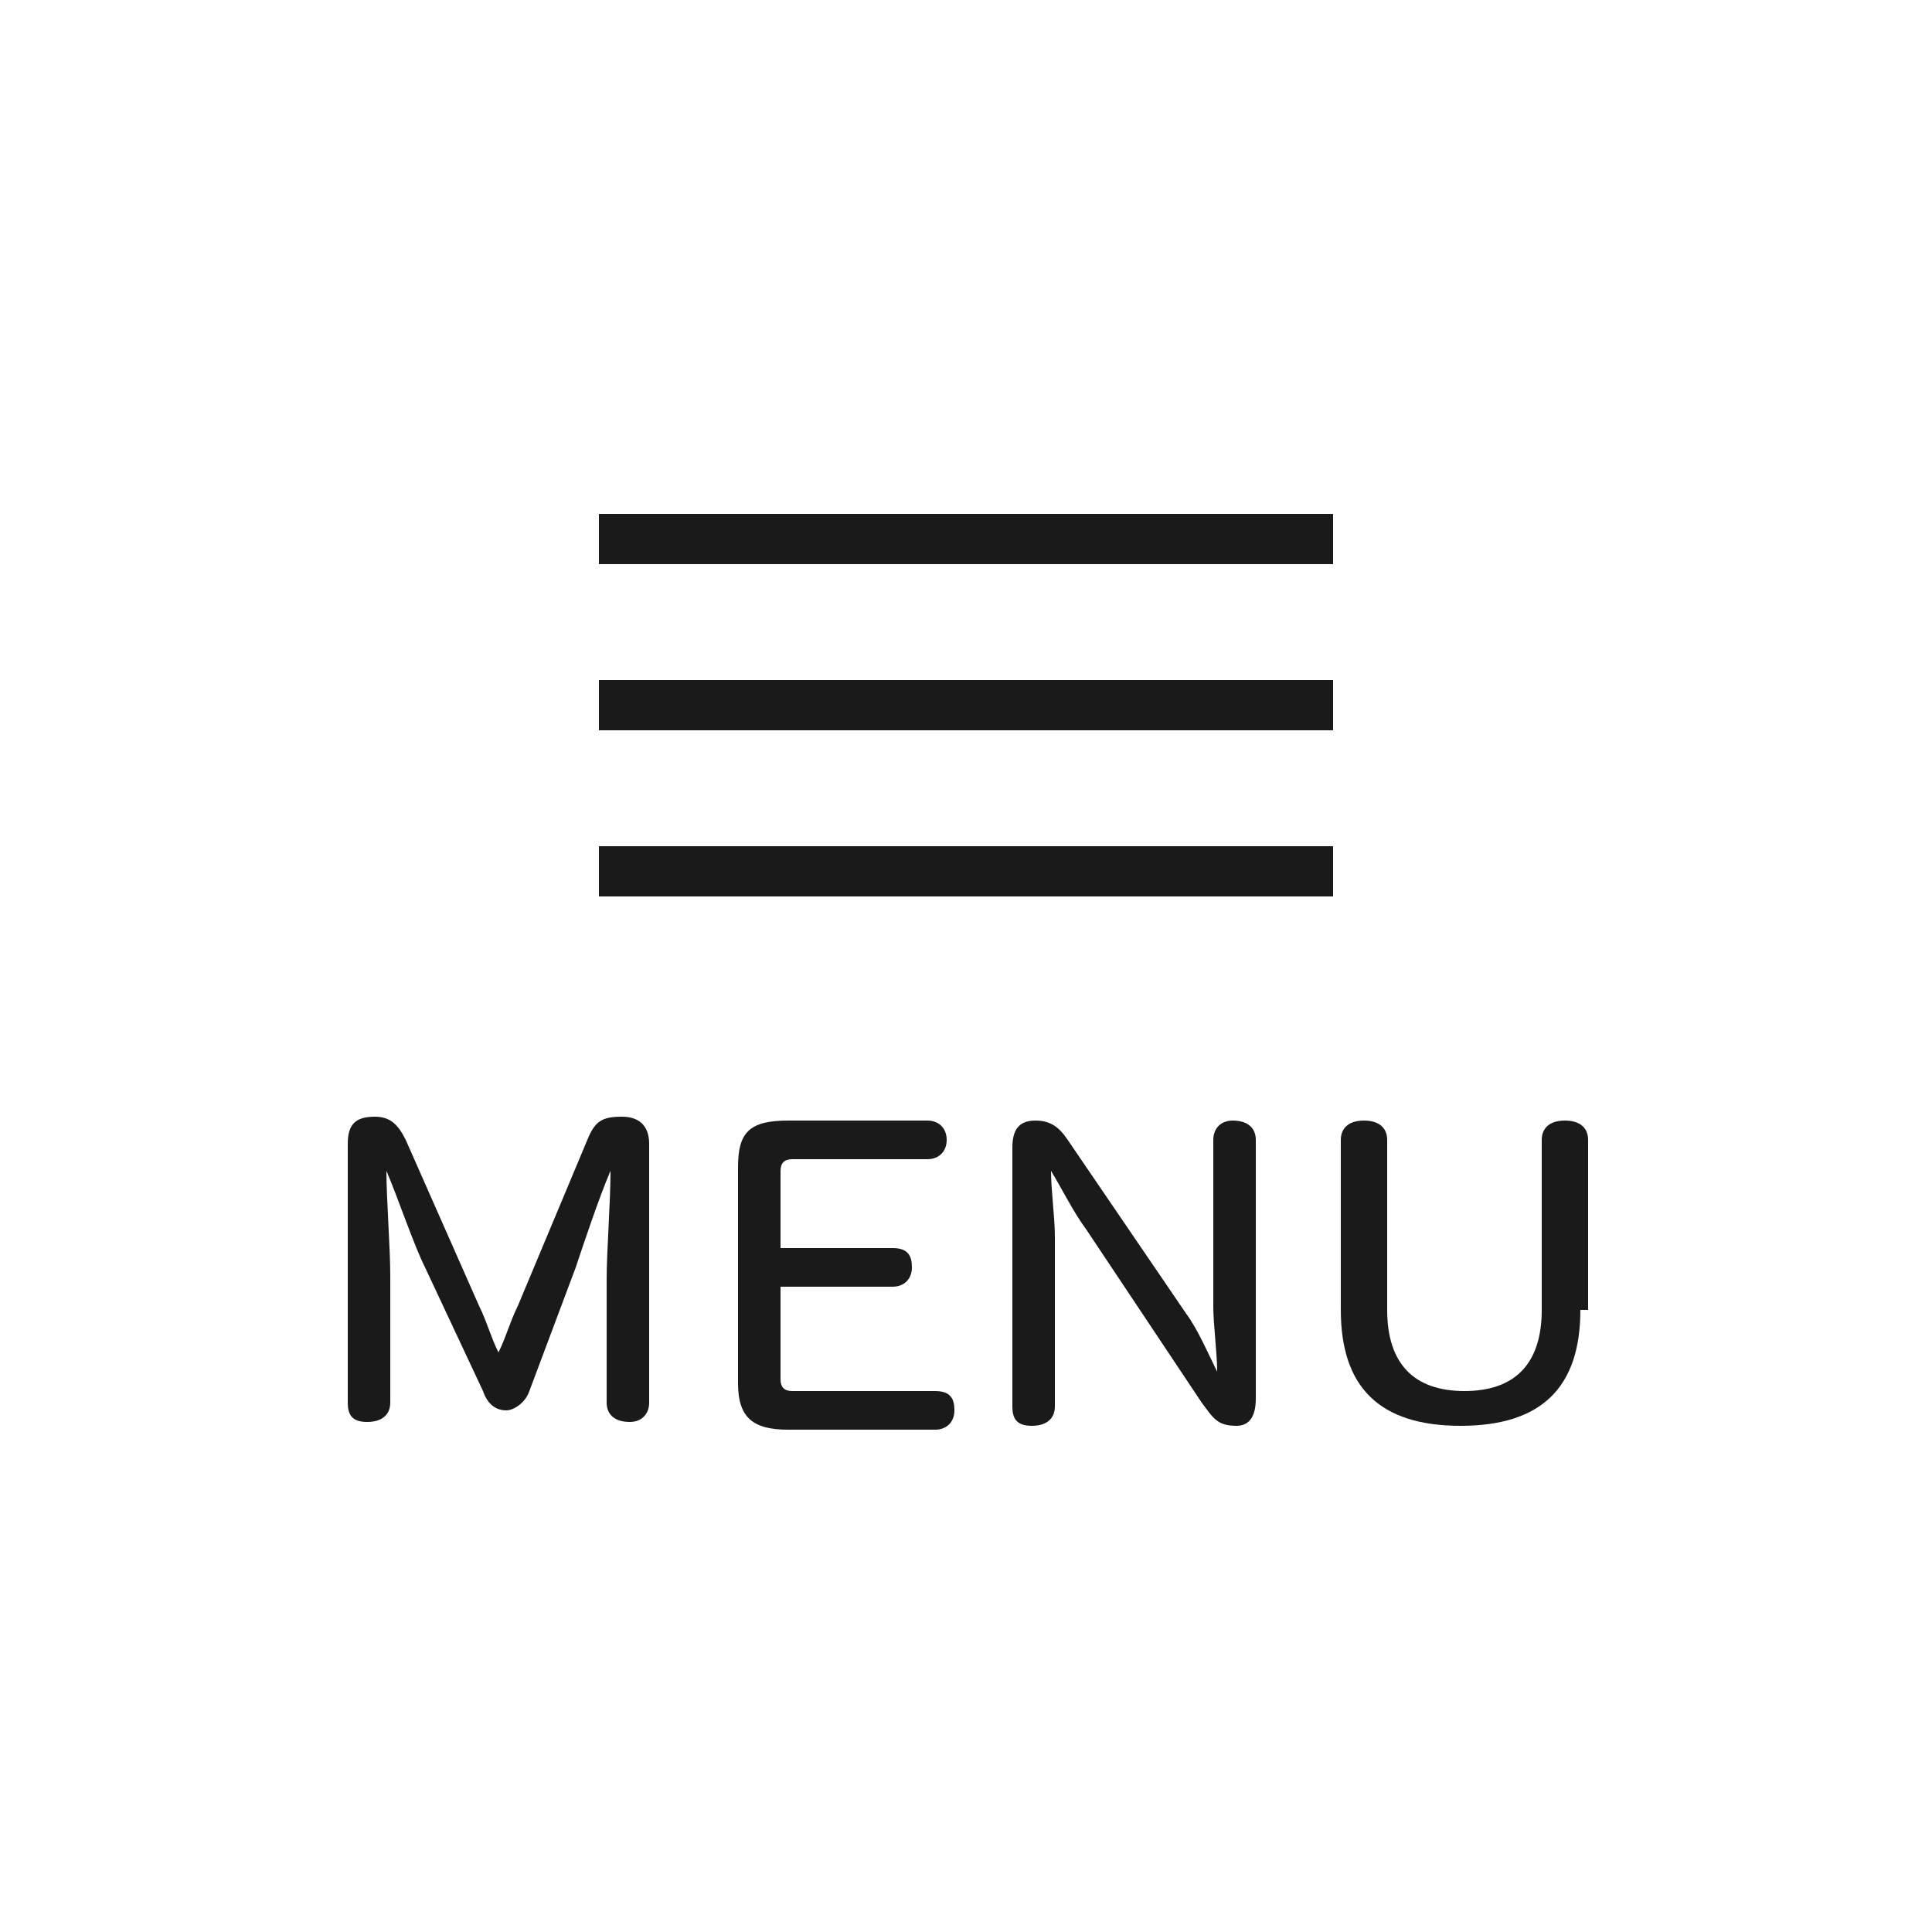
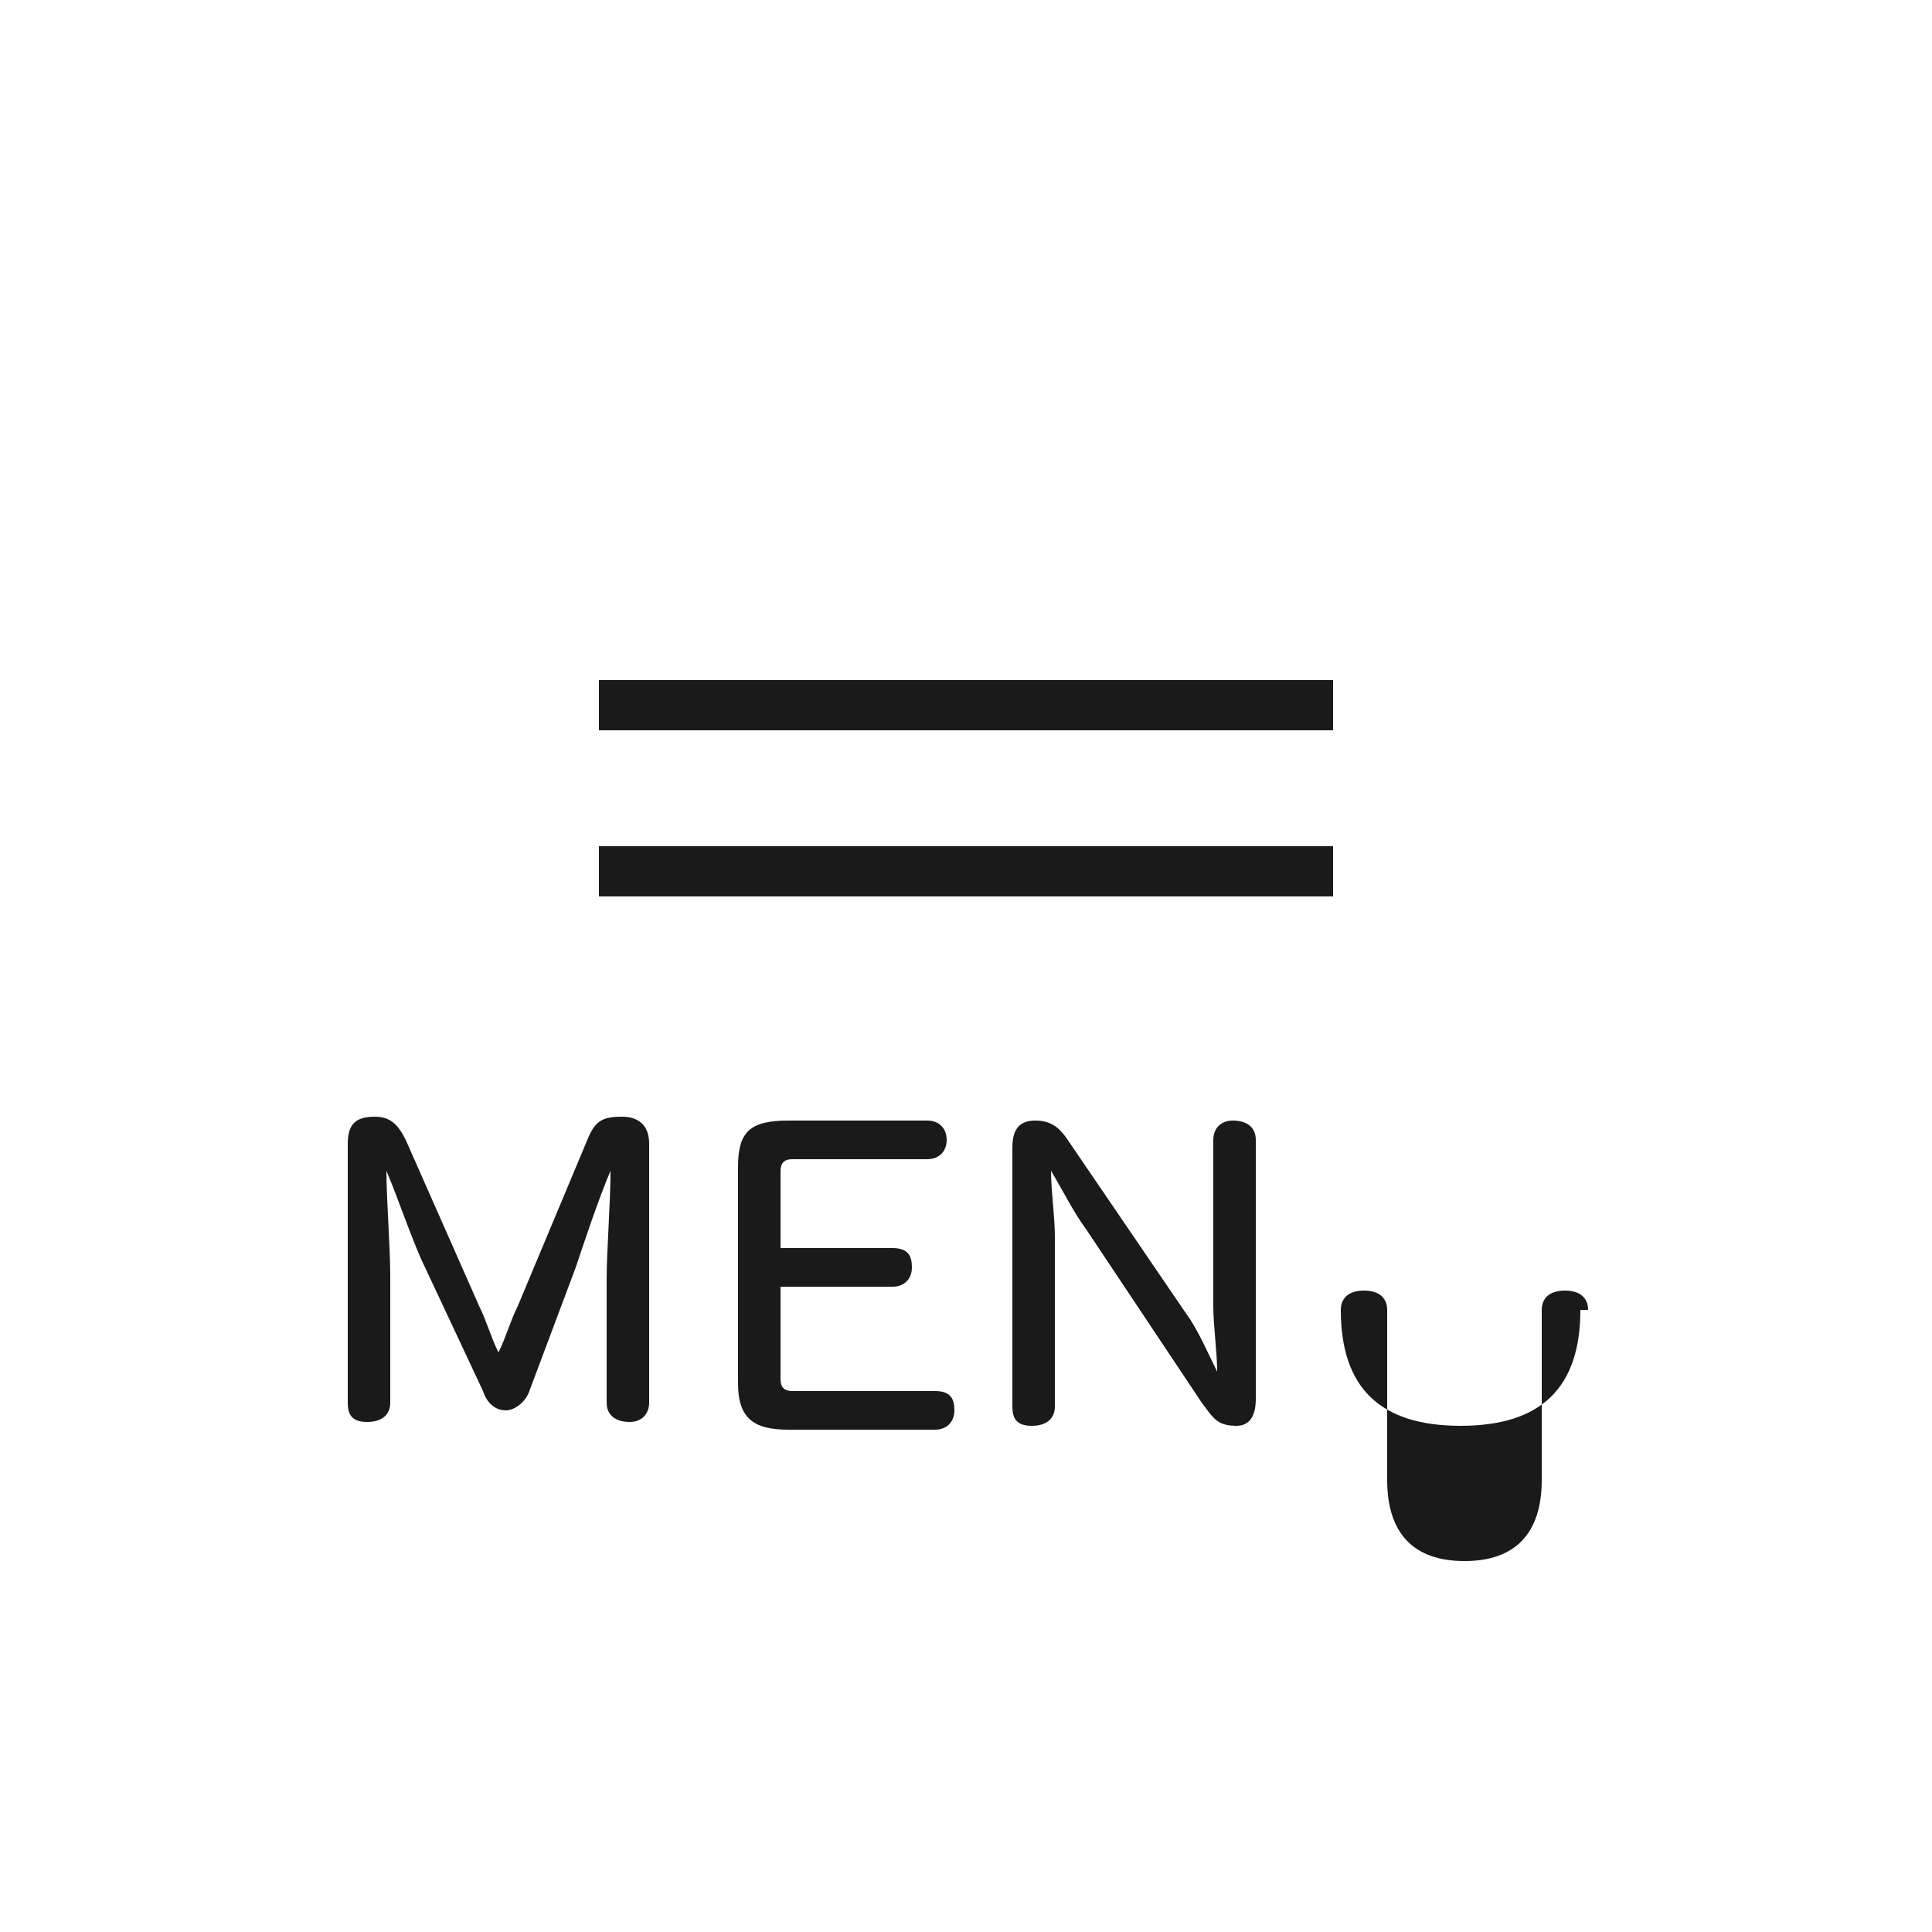
<svg xmlns="http://www.w3.org/2000/svg" version="1.1" id="レイヤー_1" x="0px" y="0px" viewBox="0 0 50 50" style="enable-background:new 0 0 50 50;" xml:space="preserve">
  <style type="text/css">
	.st0{fill:#FFFFFF;}
	.st1{fill:url(#SVGID_1_);}
	.st2{fill:#42210B;}
	.st3{fill:#A2B9C6;}
	.st4{fill:#1A1A1A;}
</style>
-   <rect x="-2.2" y="-0.7" class="st0" width="55" height="52" />
  <g>
    <g>
-       <rect x="15.5" y="13.3" class="st4" width="19" height="1.3" />
-     </g>
+       </g>
    <g>
      <rect x="15.5" y="17.6" class="st4" width="19" height="1.3" />
    </g>
    <g>
      <rect x="15.5" y="21.9" class="st4" width="19" height="1.3" />
    </g>
  </g>
  <g>
    <path class="st4" d="M11,32.8c-0.3-0.6-0.7-1.8-1-2.5c0,0.7,0.1,2,0.1,2.7l0,3.3c0,0.3-0.2,0.5-0.6,0.5c-0.4,0-0.5-0.2-0.5-0.5   v-6.7c0-0.5,0.2-0.7,0.7-0.7c0.4,0,0.6,0.2,0.8,0.6l1.9,4.3c0.2,0.4,0.3,0.8,0.5,1.2c0.2-0.4,0.3-0.8,0.5-1.2l1.8-4.3   c0.2-0.5,0.4-0.6,0.9-0.6c0.4,0,0.7,0.2,0.7,0.7v6.7c0,0.3-0.2,0.5-0.5,0.5c-0.4,0-0.6-0.2-0.6-0.5l0-3.2c0-0.7,0.1-2,0.1-2.8   c-0.3,0.7-0.7,1.9-0.9,2.5L13.7,36c-0.1,0.3-0.4,0.5-0.6,0.5c-0.3,0-0.5-0.2-0.6-0.5L11,32.8z" />
    <path class="st4" d="M19.1,30.2c0-0.9,0.3-1.2,1.3-1.2H24c0.3,0,0.5,0.2,0.5,0.5c0,0.3-0.2,0.5-0.5,0.5h-3.5   c-0.2,0-0.3,0.1-0.3,0.3v2h2.9c0.4,0,0.5,0.2,0.5,0.5c0,0.3-0.2,0.5-0.5,0.5h-2.9v2.4c0,0.2,0.1,0.3,0.3,0.3h3.7   c0.4,0,0.5,0.2,0.5,0.5c0,0.3-0.2,0.5-0.5,0.5h-3.8c-0.9,0-1.3-0.3-1.3-1.2V30.2z" />
    <path class="st4" d="M32.5,36.2c0,0.5-0.2,0.7-0.5,0.7c-0.5,0-0.6-0.2-0.9-0.6l-3-4.5c-0.3-0.4-0.6-1-0.9-1.5   c0,0.5,0.1,1.2,0.1,1.7l0,4.4c0,0.3-0.2,0.5-0.6,0.5c-0.4,0-0.5-0.2-0.5-0.5v-6.7c0-0.5,0.2-0.7,0.6-0.7c0.5,0,0.7,0.3,0.9,0.6   l3,4.4c0.3,0.4,0.6,1.1,0.8,1.5c0-0.5-0.1-1.2-0.1-1.7l0-4.3c0-0.3,0.2-0.5,0.5-0.5c0.4,0,0.6,0.2,0.6,0.5V36.2z" />
-     <path class="st4" d="M40.9,33.9c0,2-1,3-3.1,3c-2.1,0-3.1-1-3.1-3v-4.4c0-0.3,0.2-0.5,0.6-0.5c0.4,0,0.6,0.2,0.6,0.5v4.4   c0,1.4,0.7,2.1,2,2.1c1.3,0,2-0.7,2-2.1v-4.4c0-0.3,0.2-0.5,0.6-0.5c0.4,0,0.6,0.2,0.6,0.5V33.9z" />
+     <path class="st4" d="M40.9,33.9c0,2-1,3-3.1,3c-2.1,0-3.1-1-3.1-3c0-0.3,0.2-0.5,0.6-0.5c0.4,0,0.6,0.2,0.6,0.5v4.4   c0,1.4,0.7,2.1,2,2.1c1.3,0,2-0.7,2-2.1v-4.4c0-0.3,0.2-0.5,0.6-0.5c0.4,0,0.6,0.2,0.6,0.5V33.9z" />
  </g>
</svg>